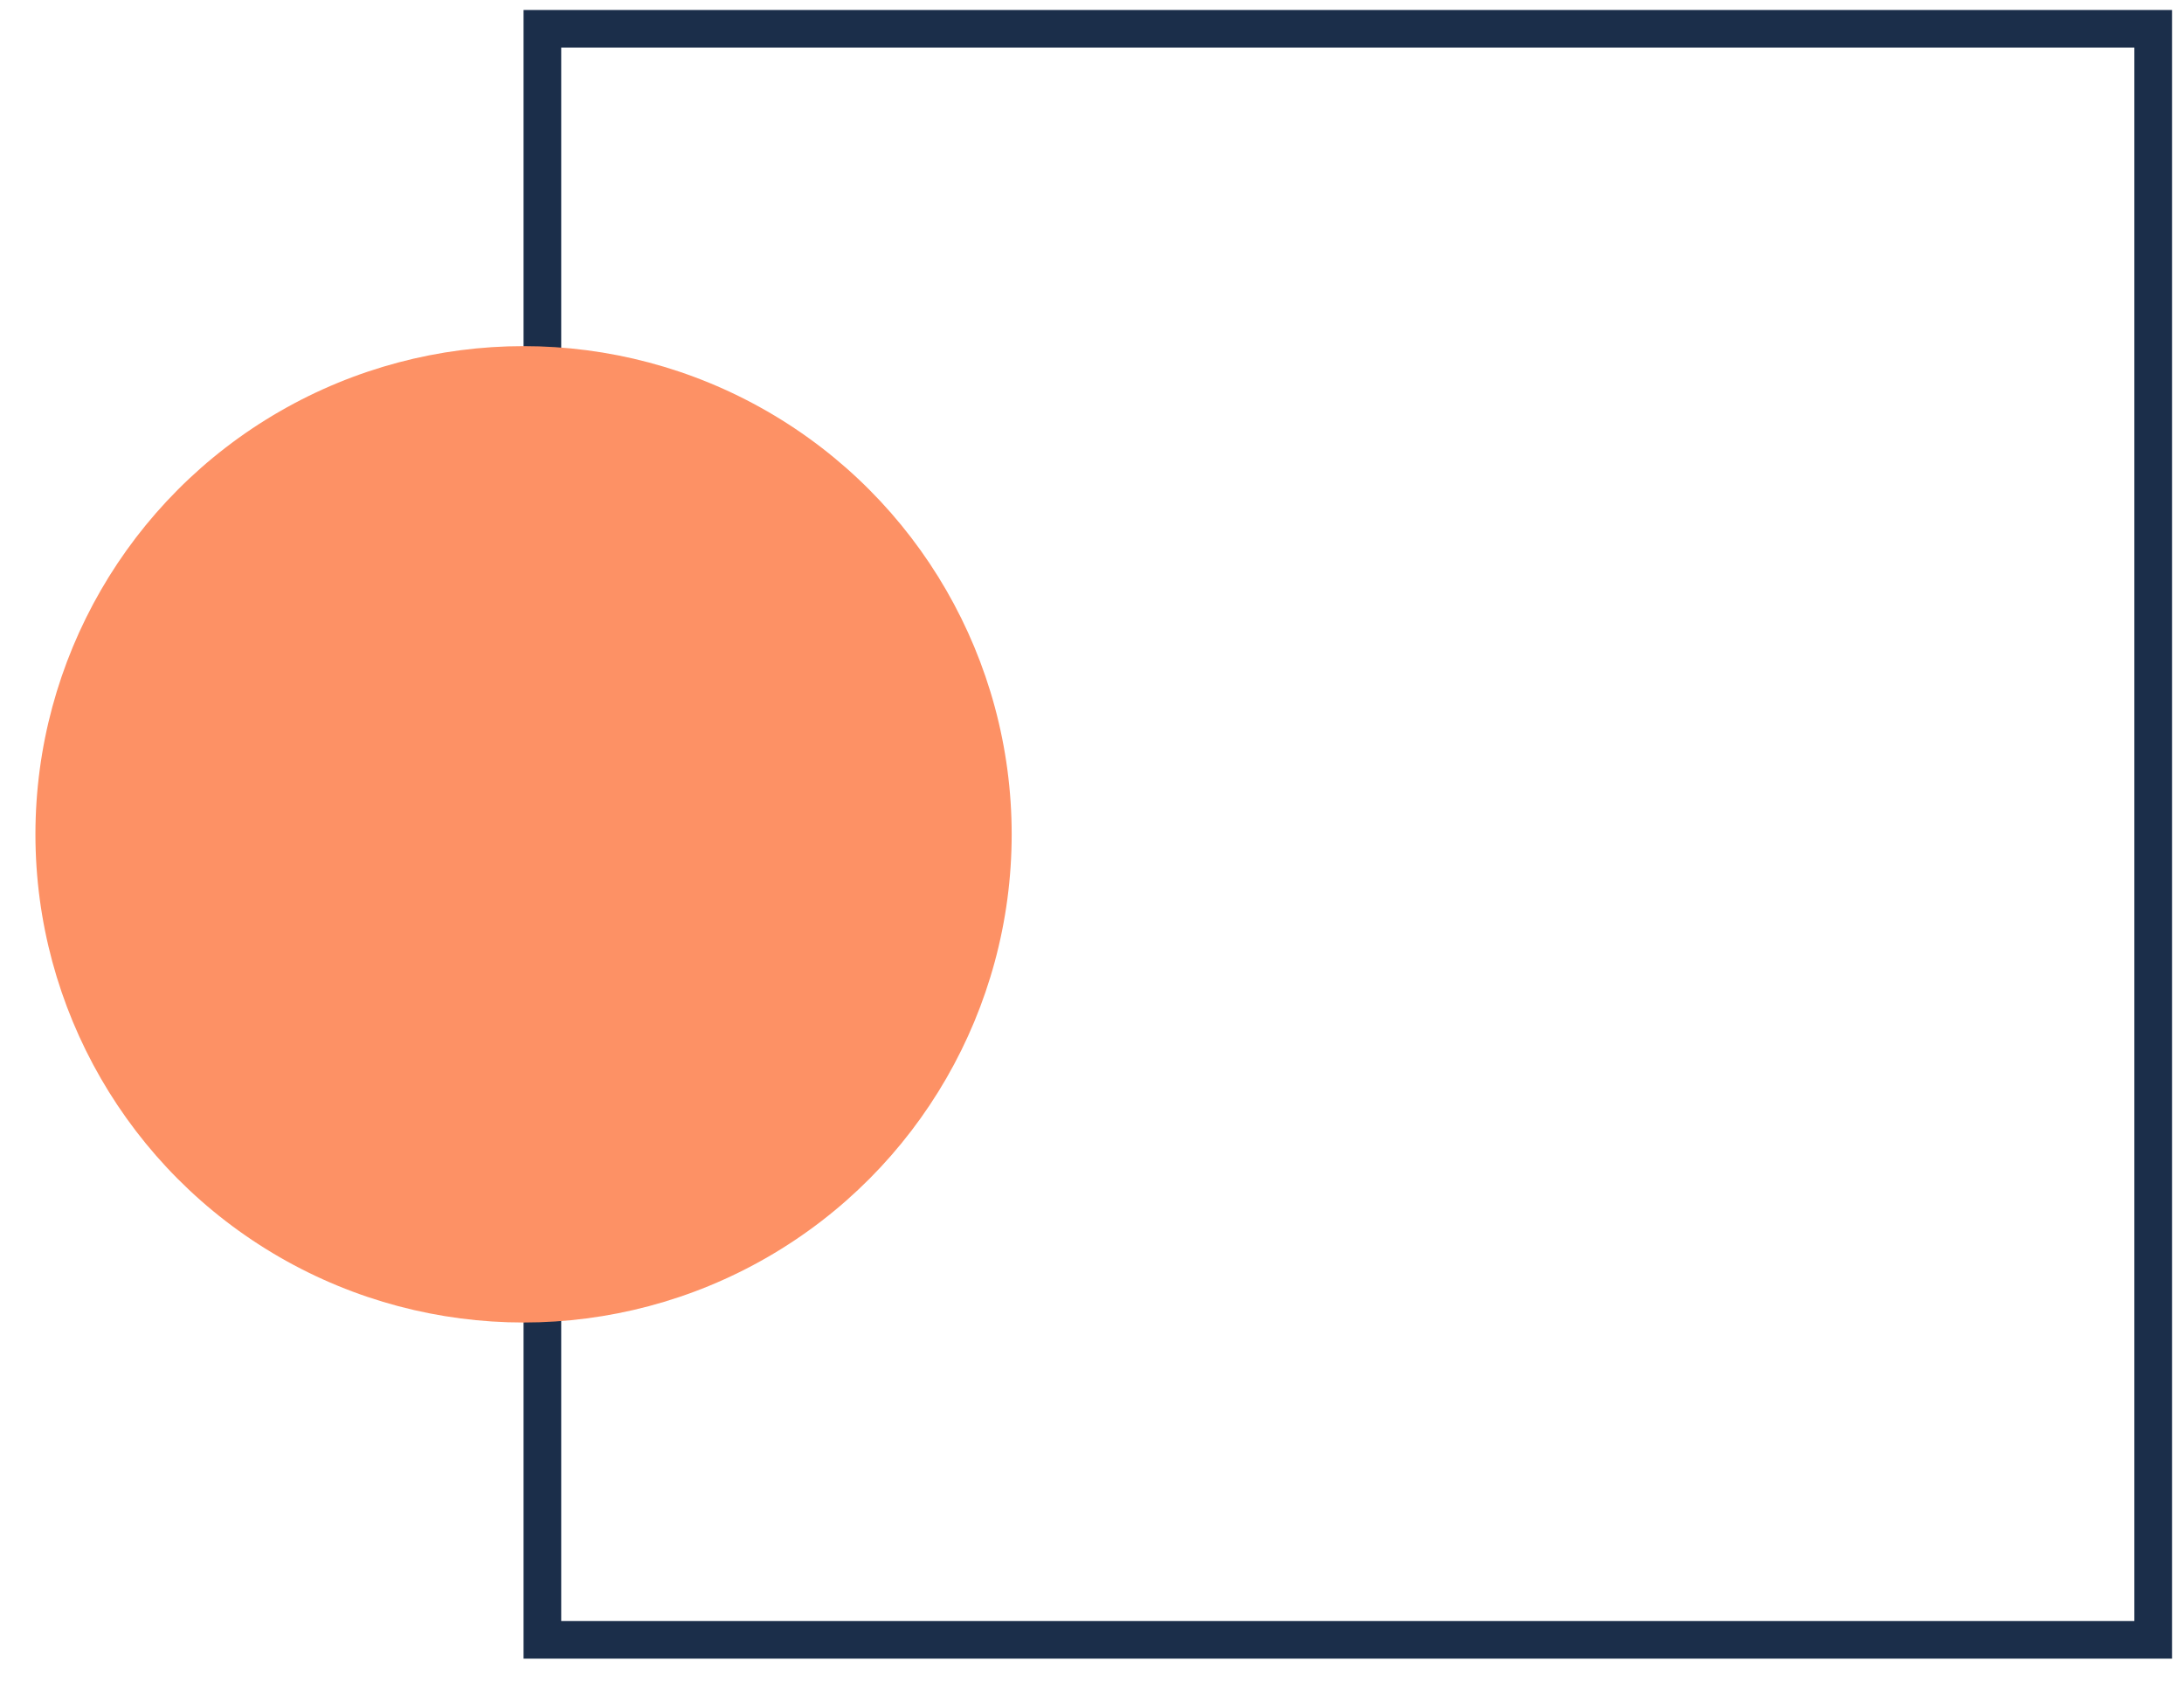
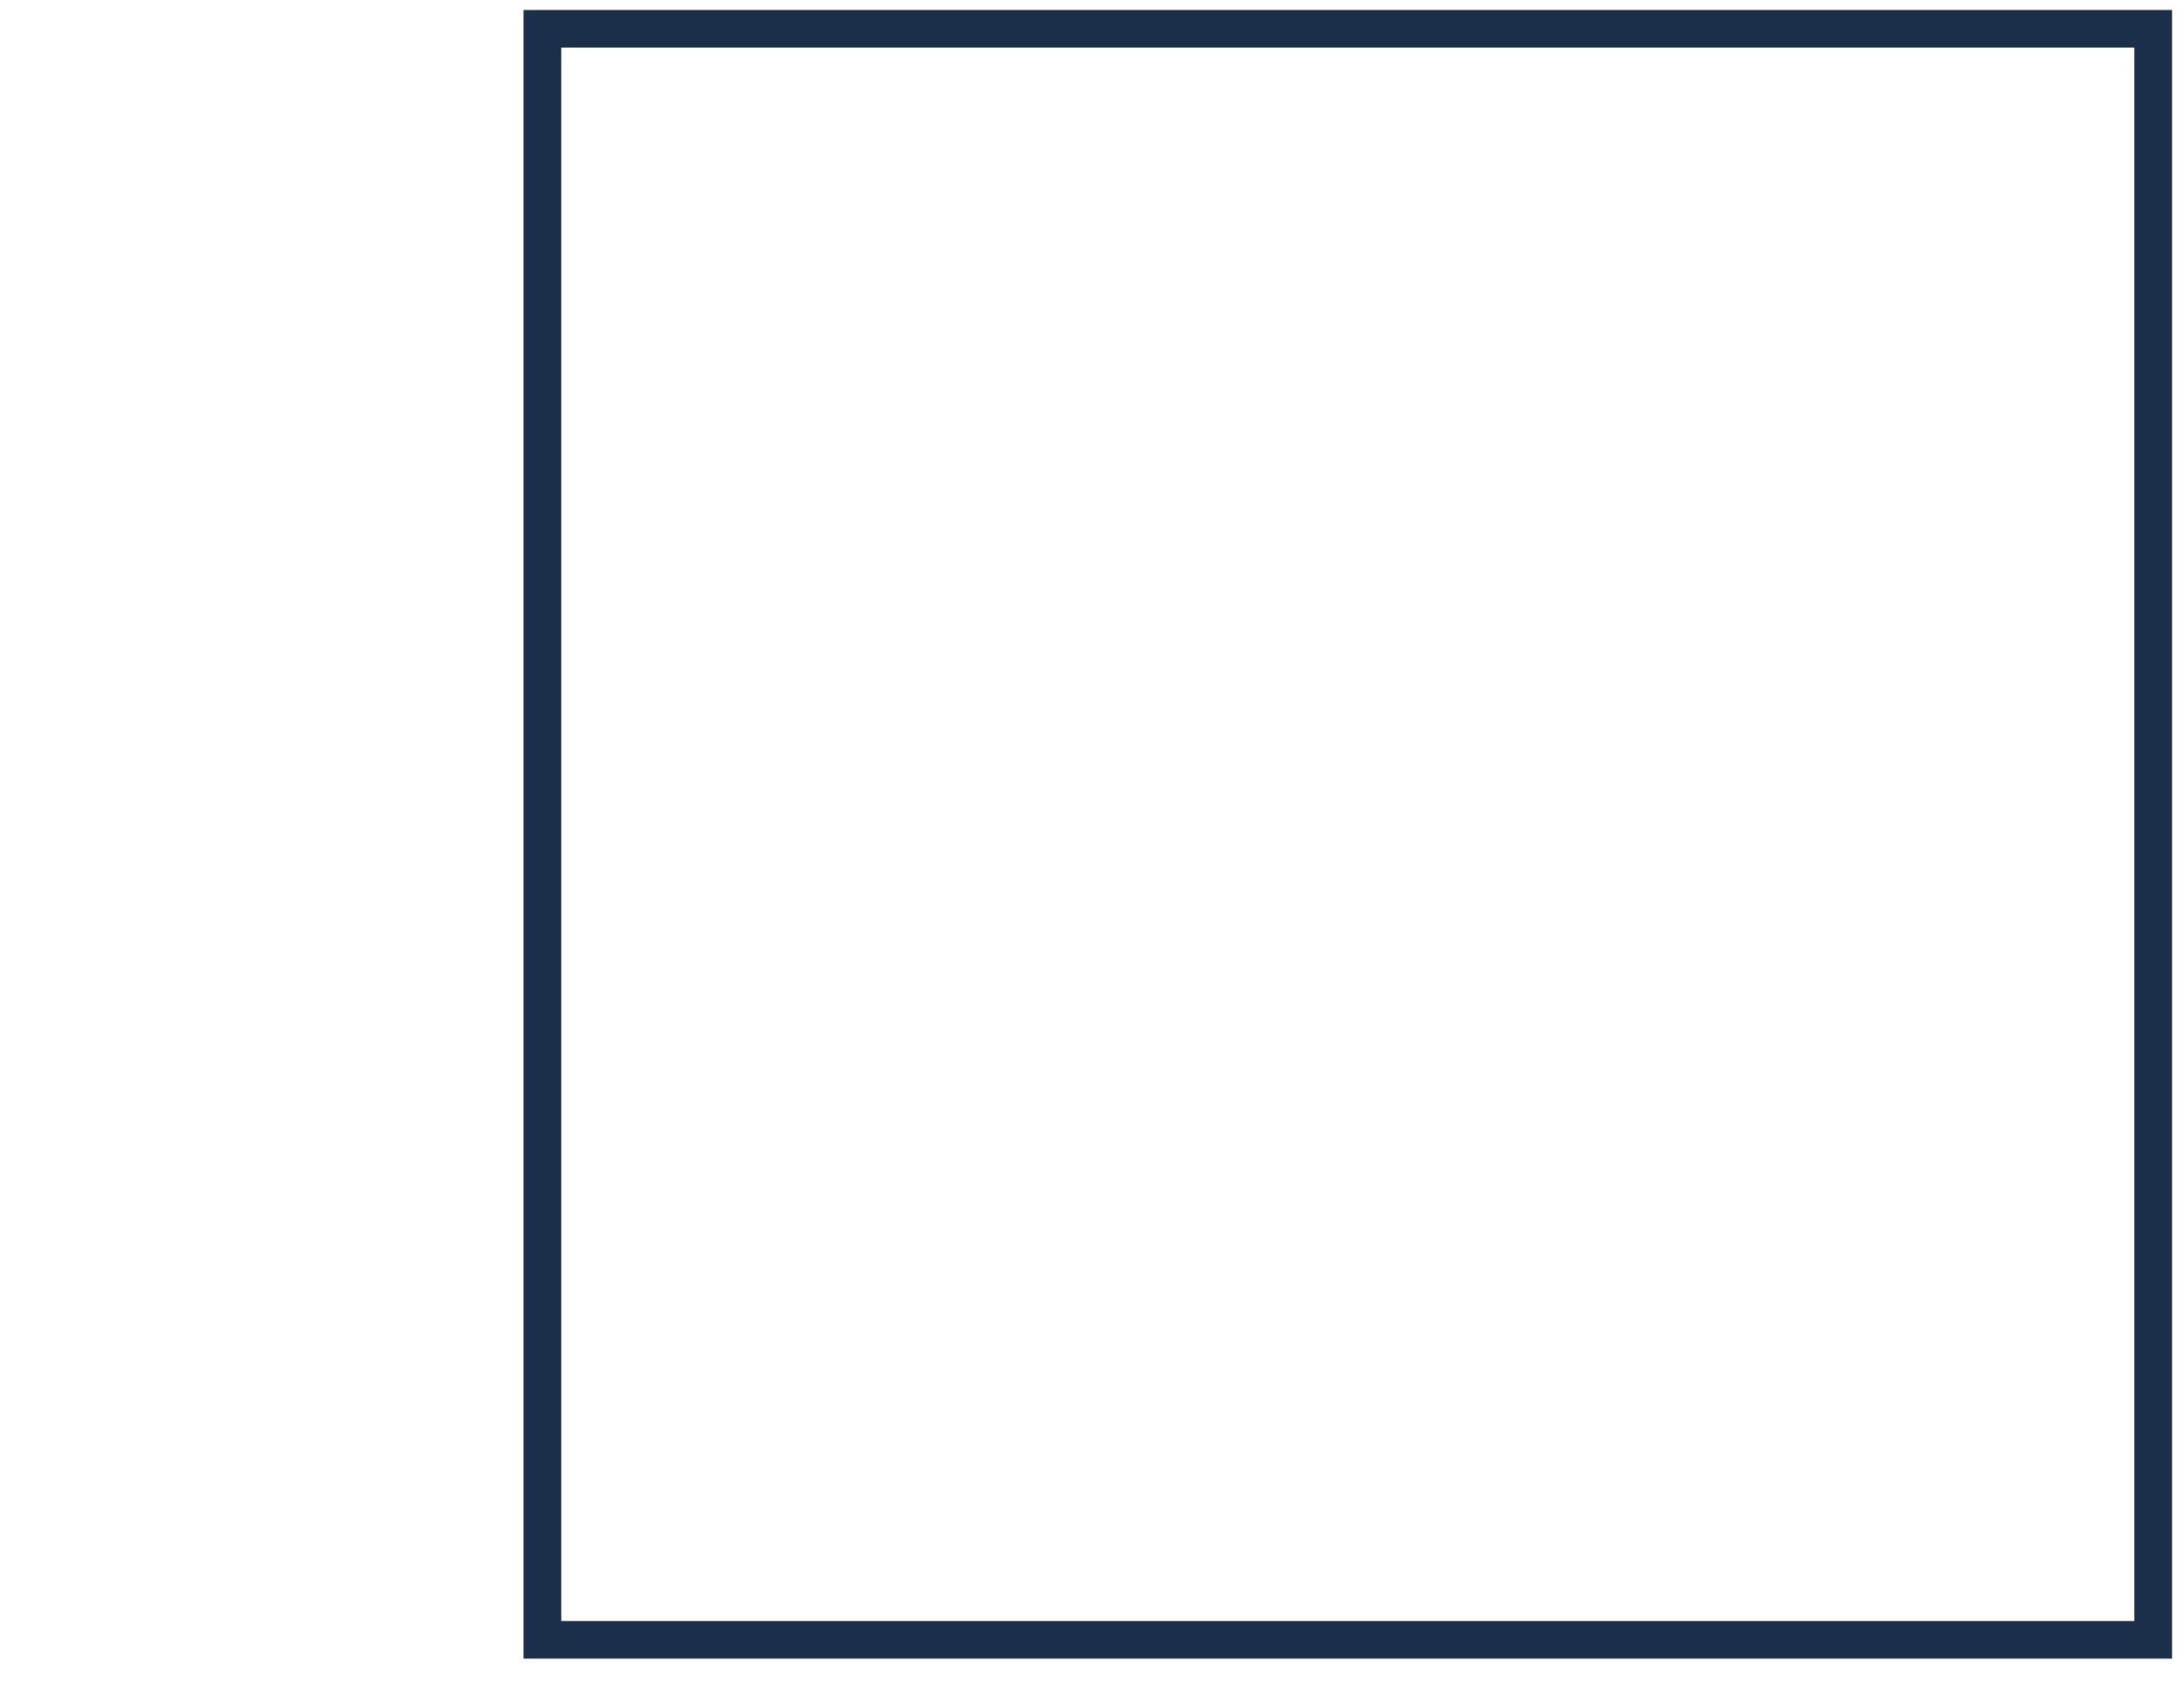
<svg xmlns="http://www.w3.org/2000/svg" width="58" height="45" viewBox="0 0 58 45" fill="none">
  <rect x="14.404" y="0.765" width="42.778" height="42.778" stroke="#1B2E4A" />
-   <circle cx="13.904" cy="22.154" r="12.963" fill="#FD9165" />
</svg>